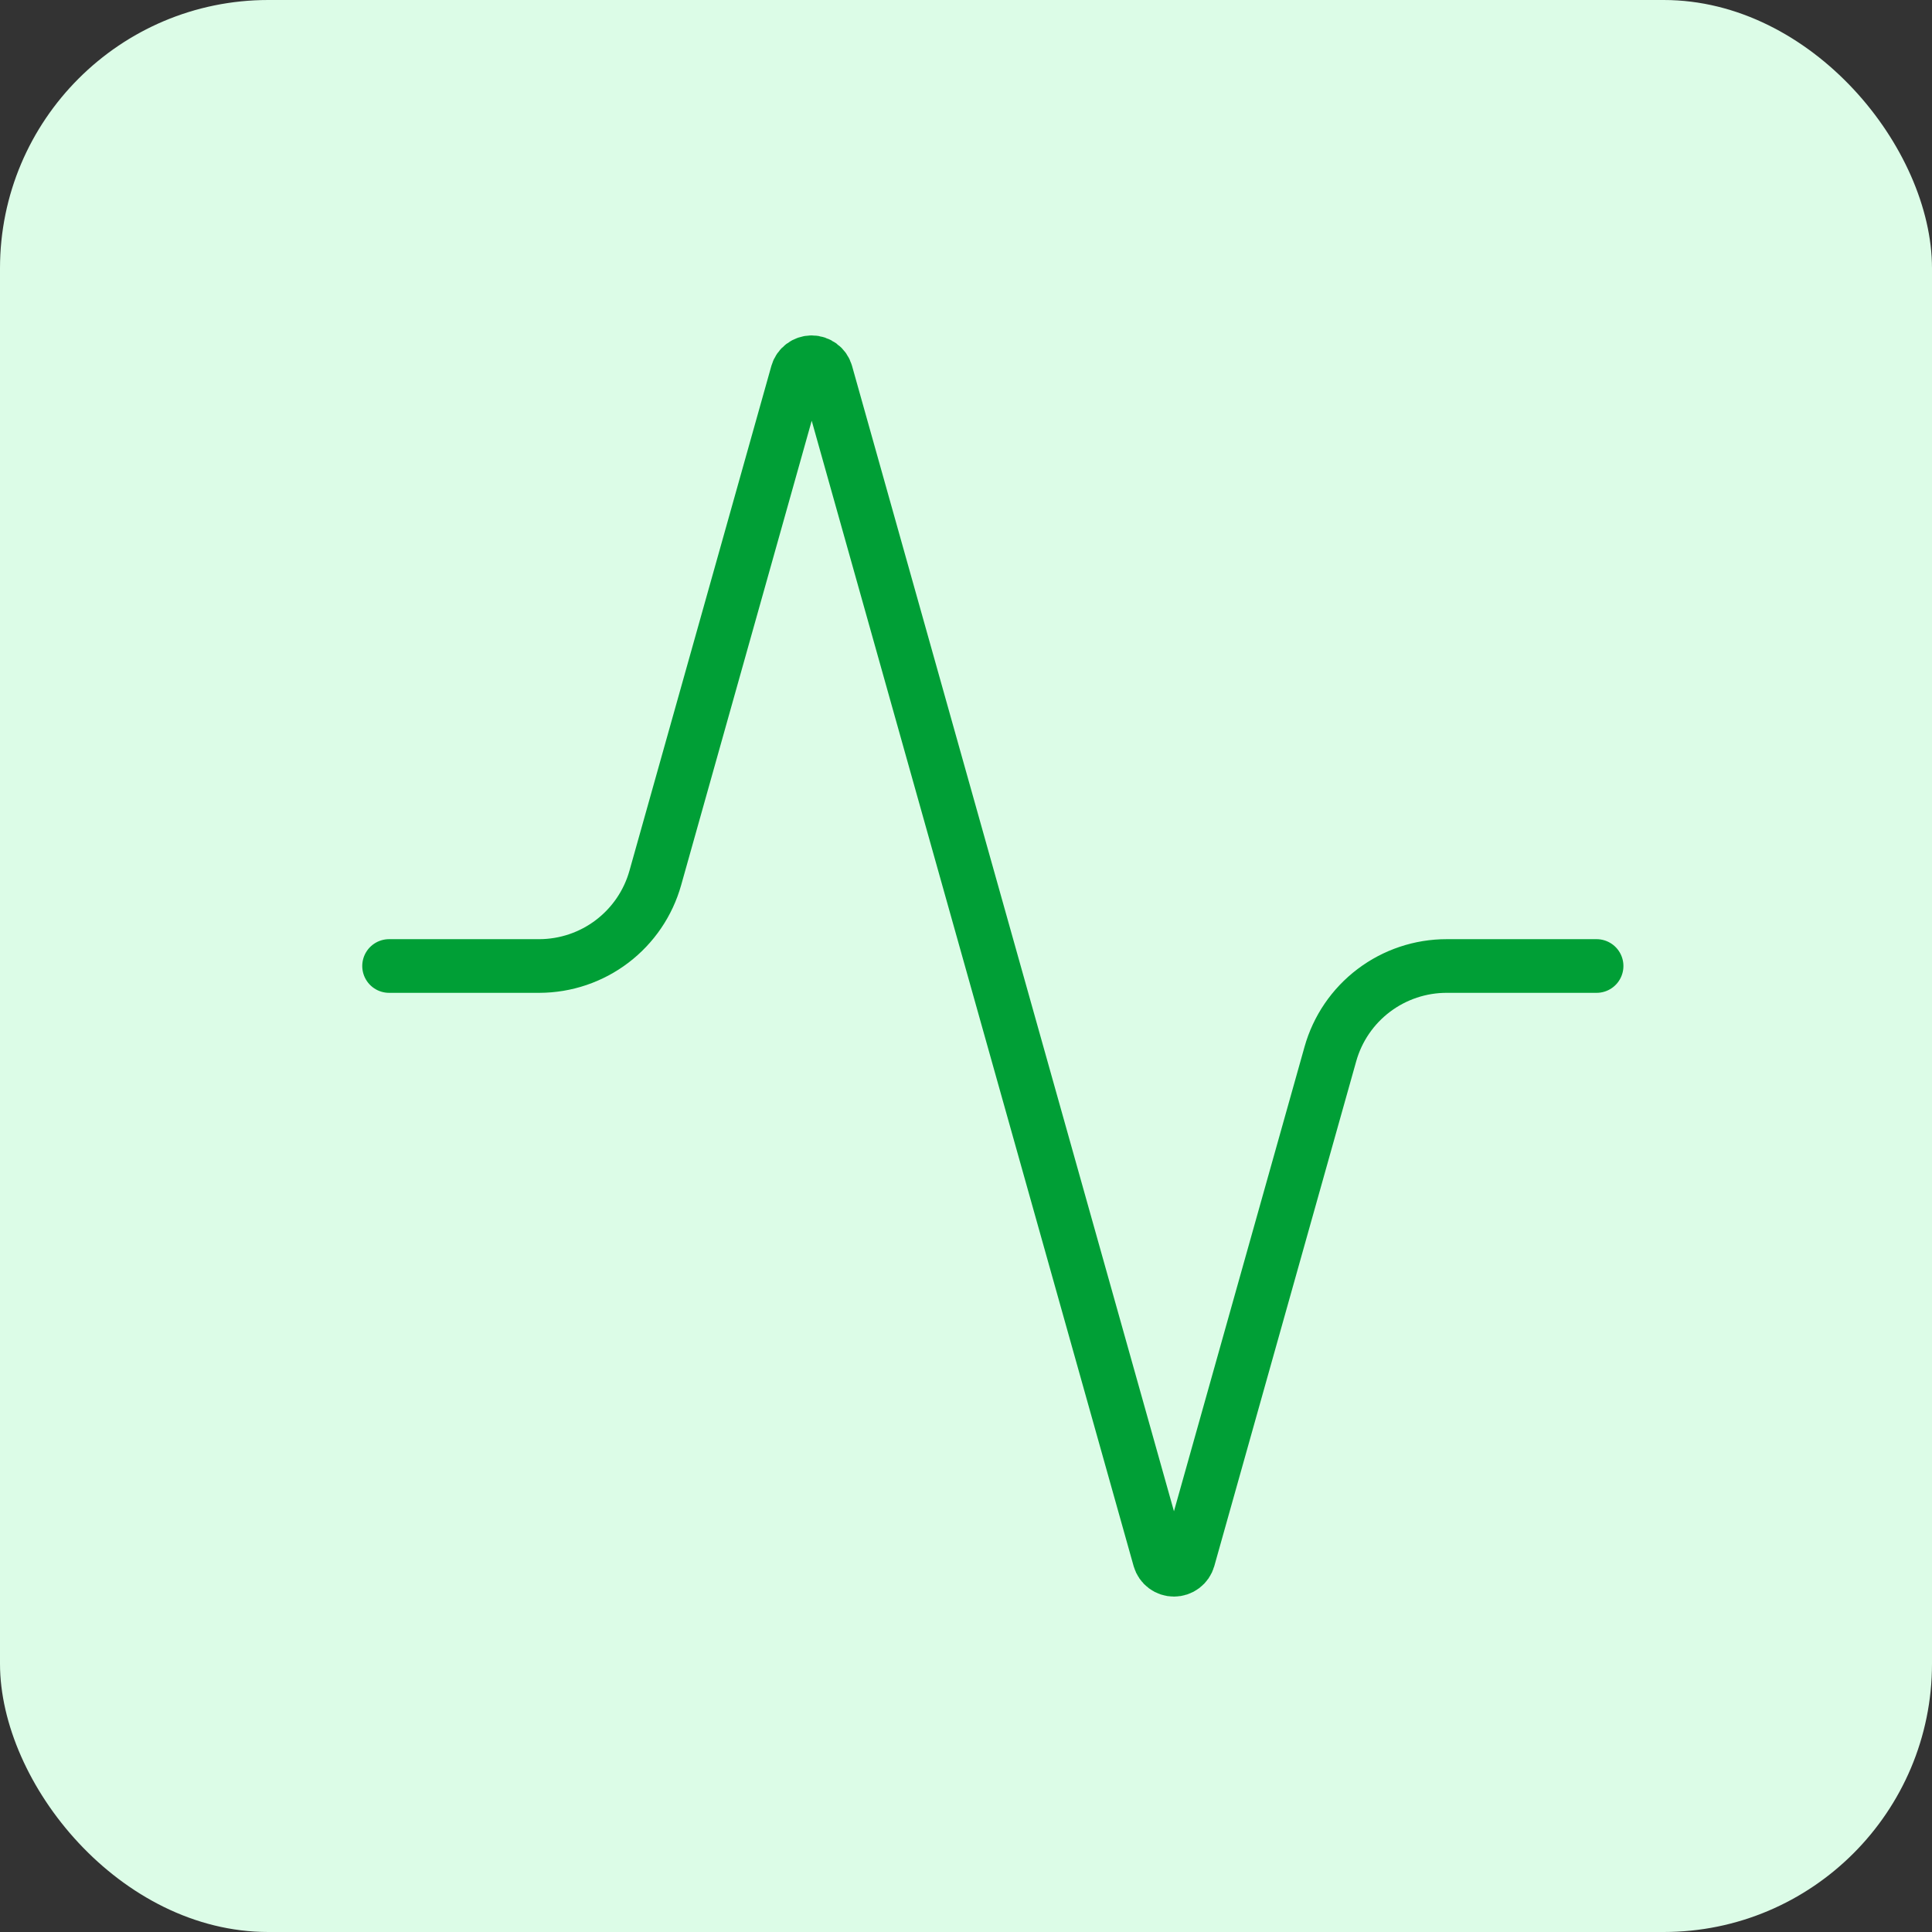
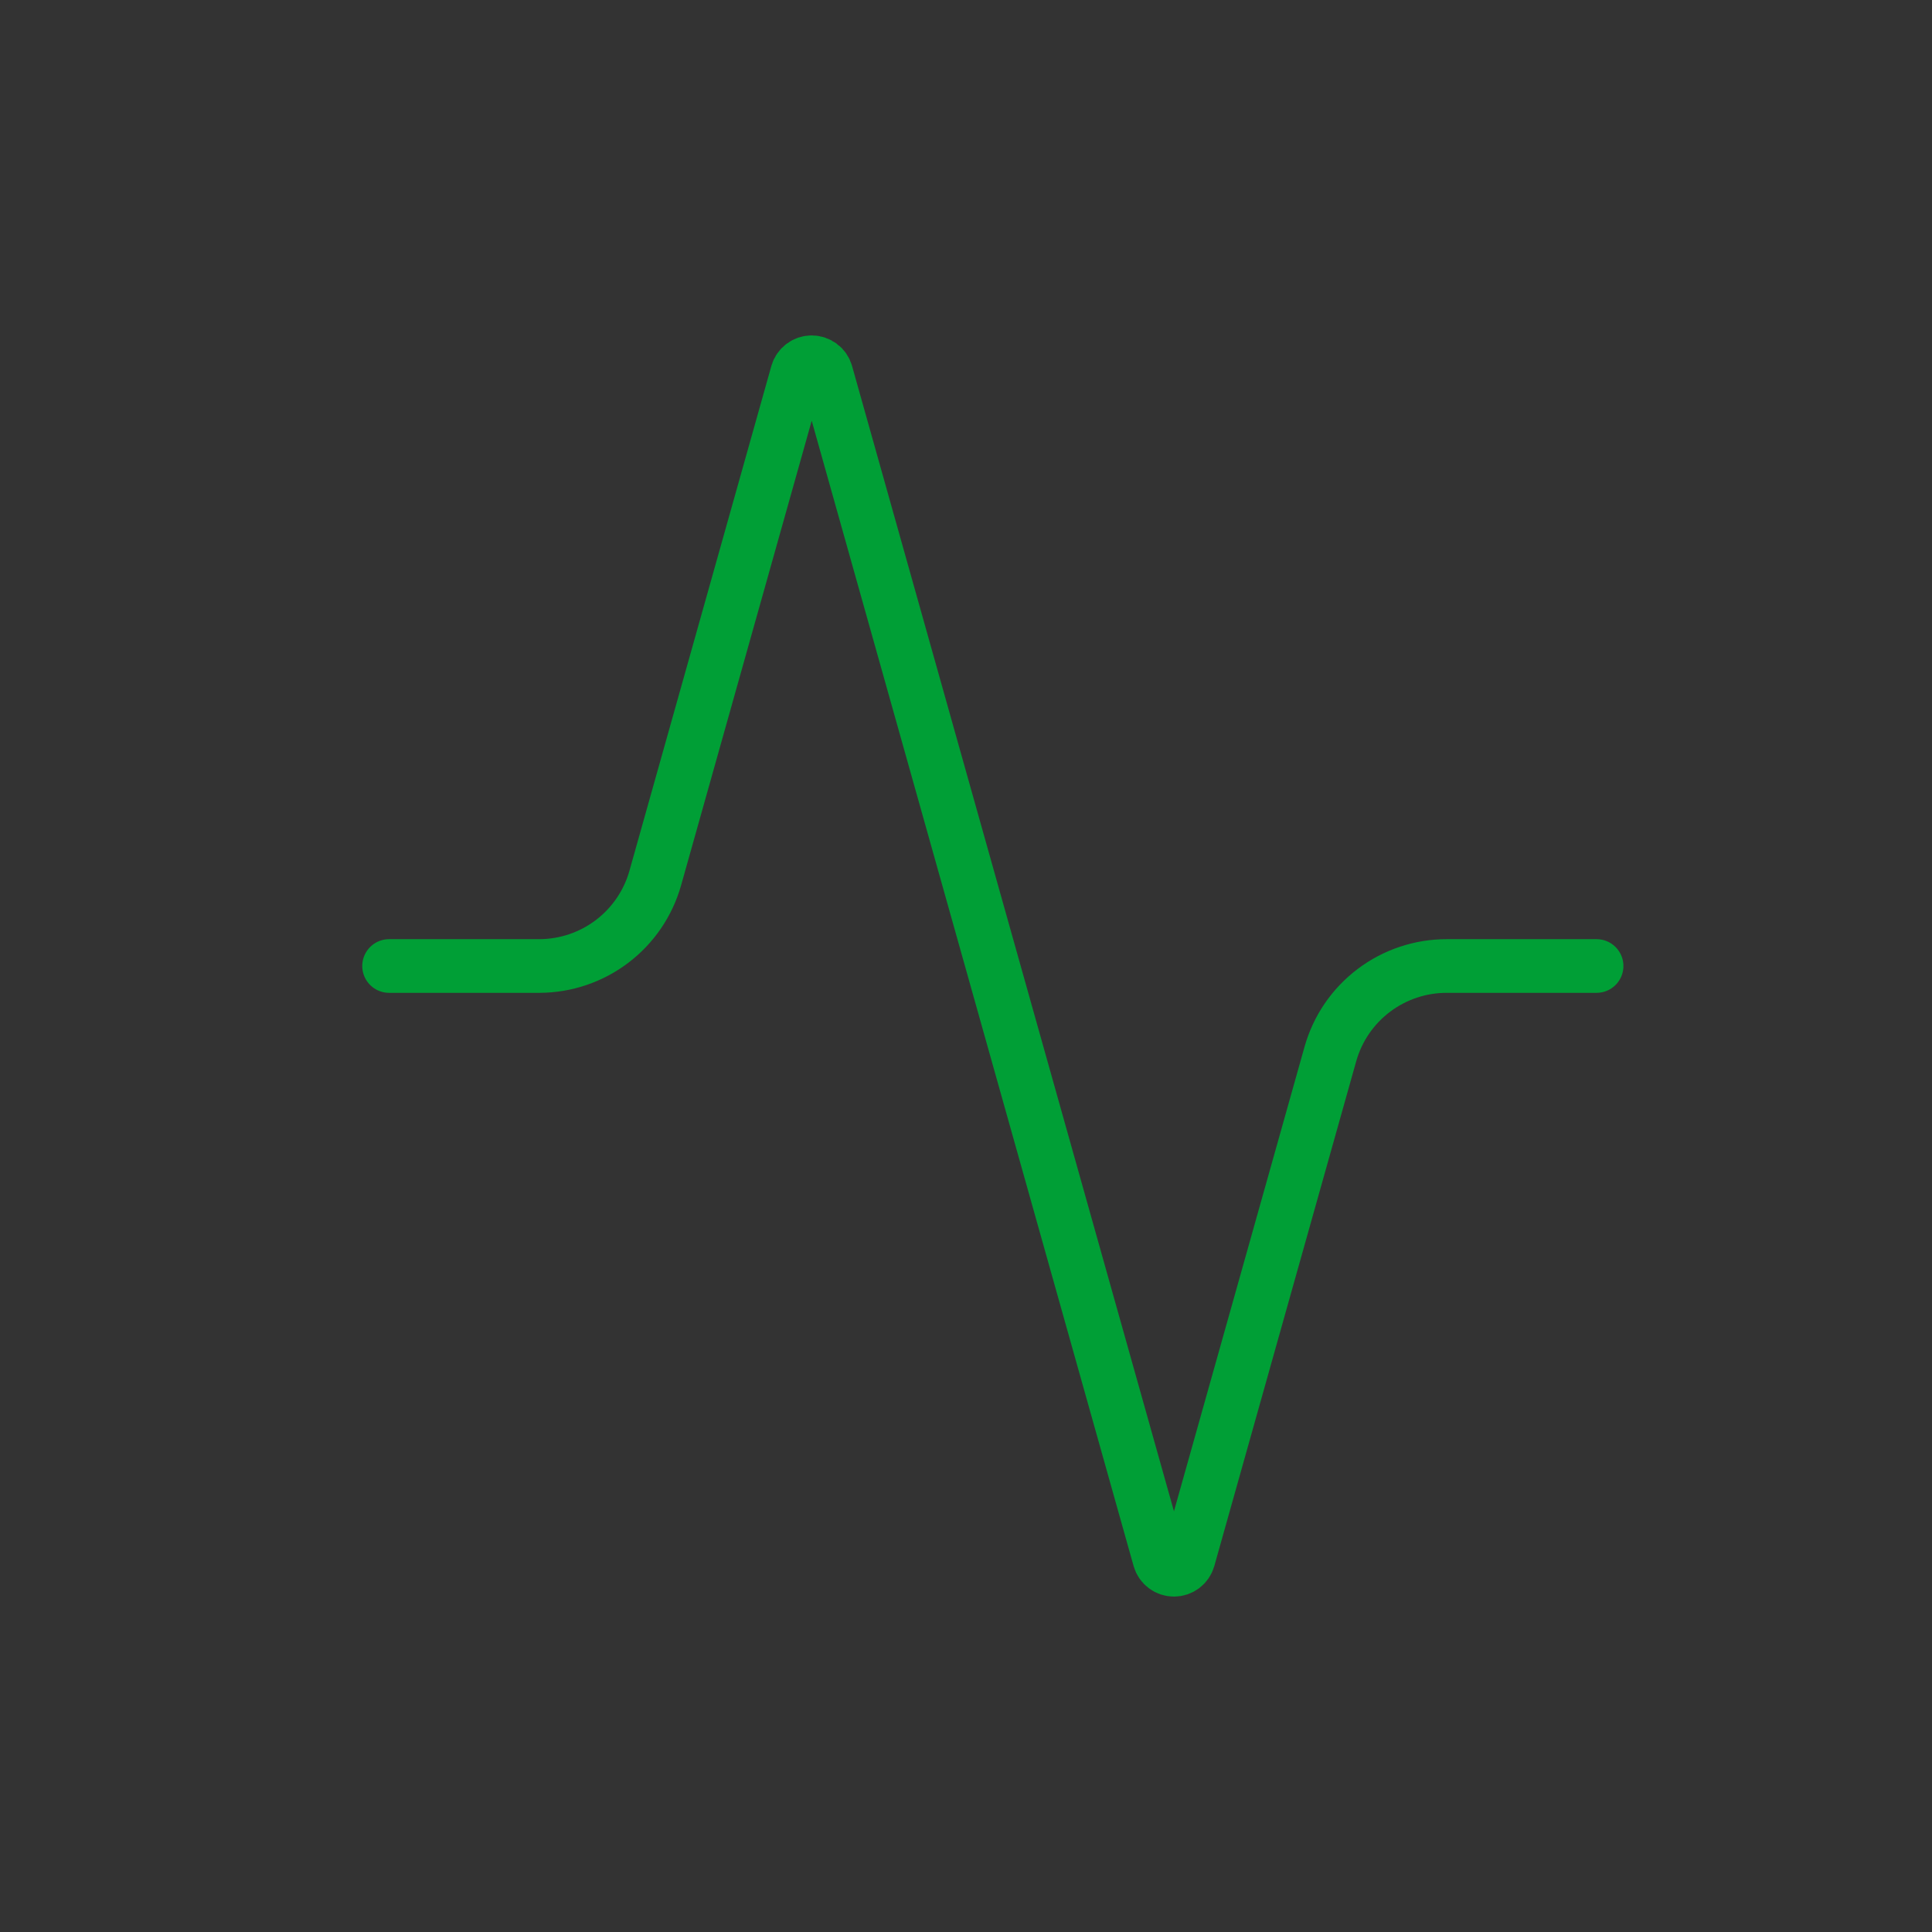
<svg xmlns="http://www.w3.org/2000/svg" width="72" height="72" viewBox="0 0 72 72" fill="none">
  <rect x="0" y="0" width="72" height="72" fill="#333333" stroke="none" />
-   <rect width="72" height="72" rx="10" fill="#DCFCE7" />
  <path d="M59.5 36H53.92C52.937 35.998 51.98 36.318 51.196 36.911C50.411 37.504 49.843 38.338 49.578 39.285L44.29 58.095C44.256 58.212 44.185 58.315 44.087 58.388C43.99 58.461 43.872 58.5 43.75 58.5C43.628 58.5 43.51 58.461 43.413 58.388C43.315 58.315 43.244 58.212 43.21 58.095L30.79 13.905C30.756 13.788 30.685 13.685 30.587 13.613C30.49 13.54 30.372 13.5 30.25 13.5C30.128 13.5 30.01 13.54 29.913 13.613C29.815 13.685 29.744 13.788 29.71 13.905L24.422 32.715C24.158 33.658 23.593 34.489 22.813 35.082C22.034 35.675 21.082 35.997 20.102 36H14.5" stroke="#009F36" stroke-width="2" stroke-linecap="round" stroke-linejoin="round" />
</svg>